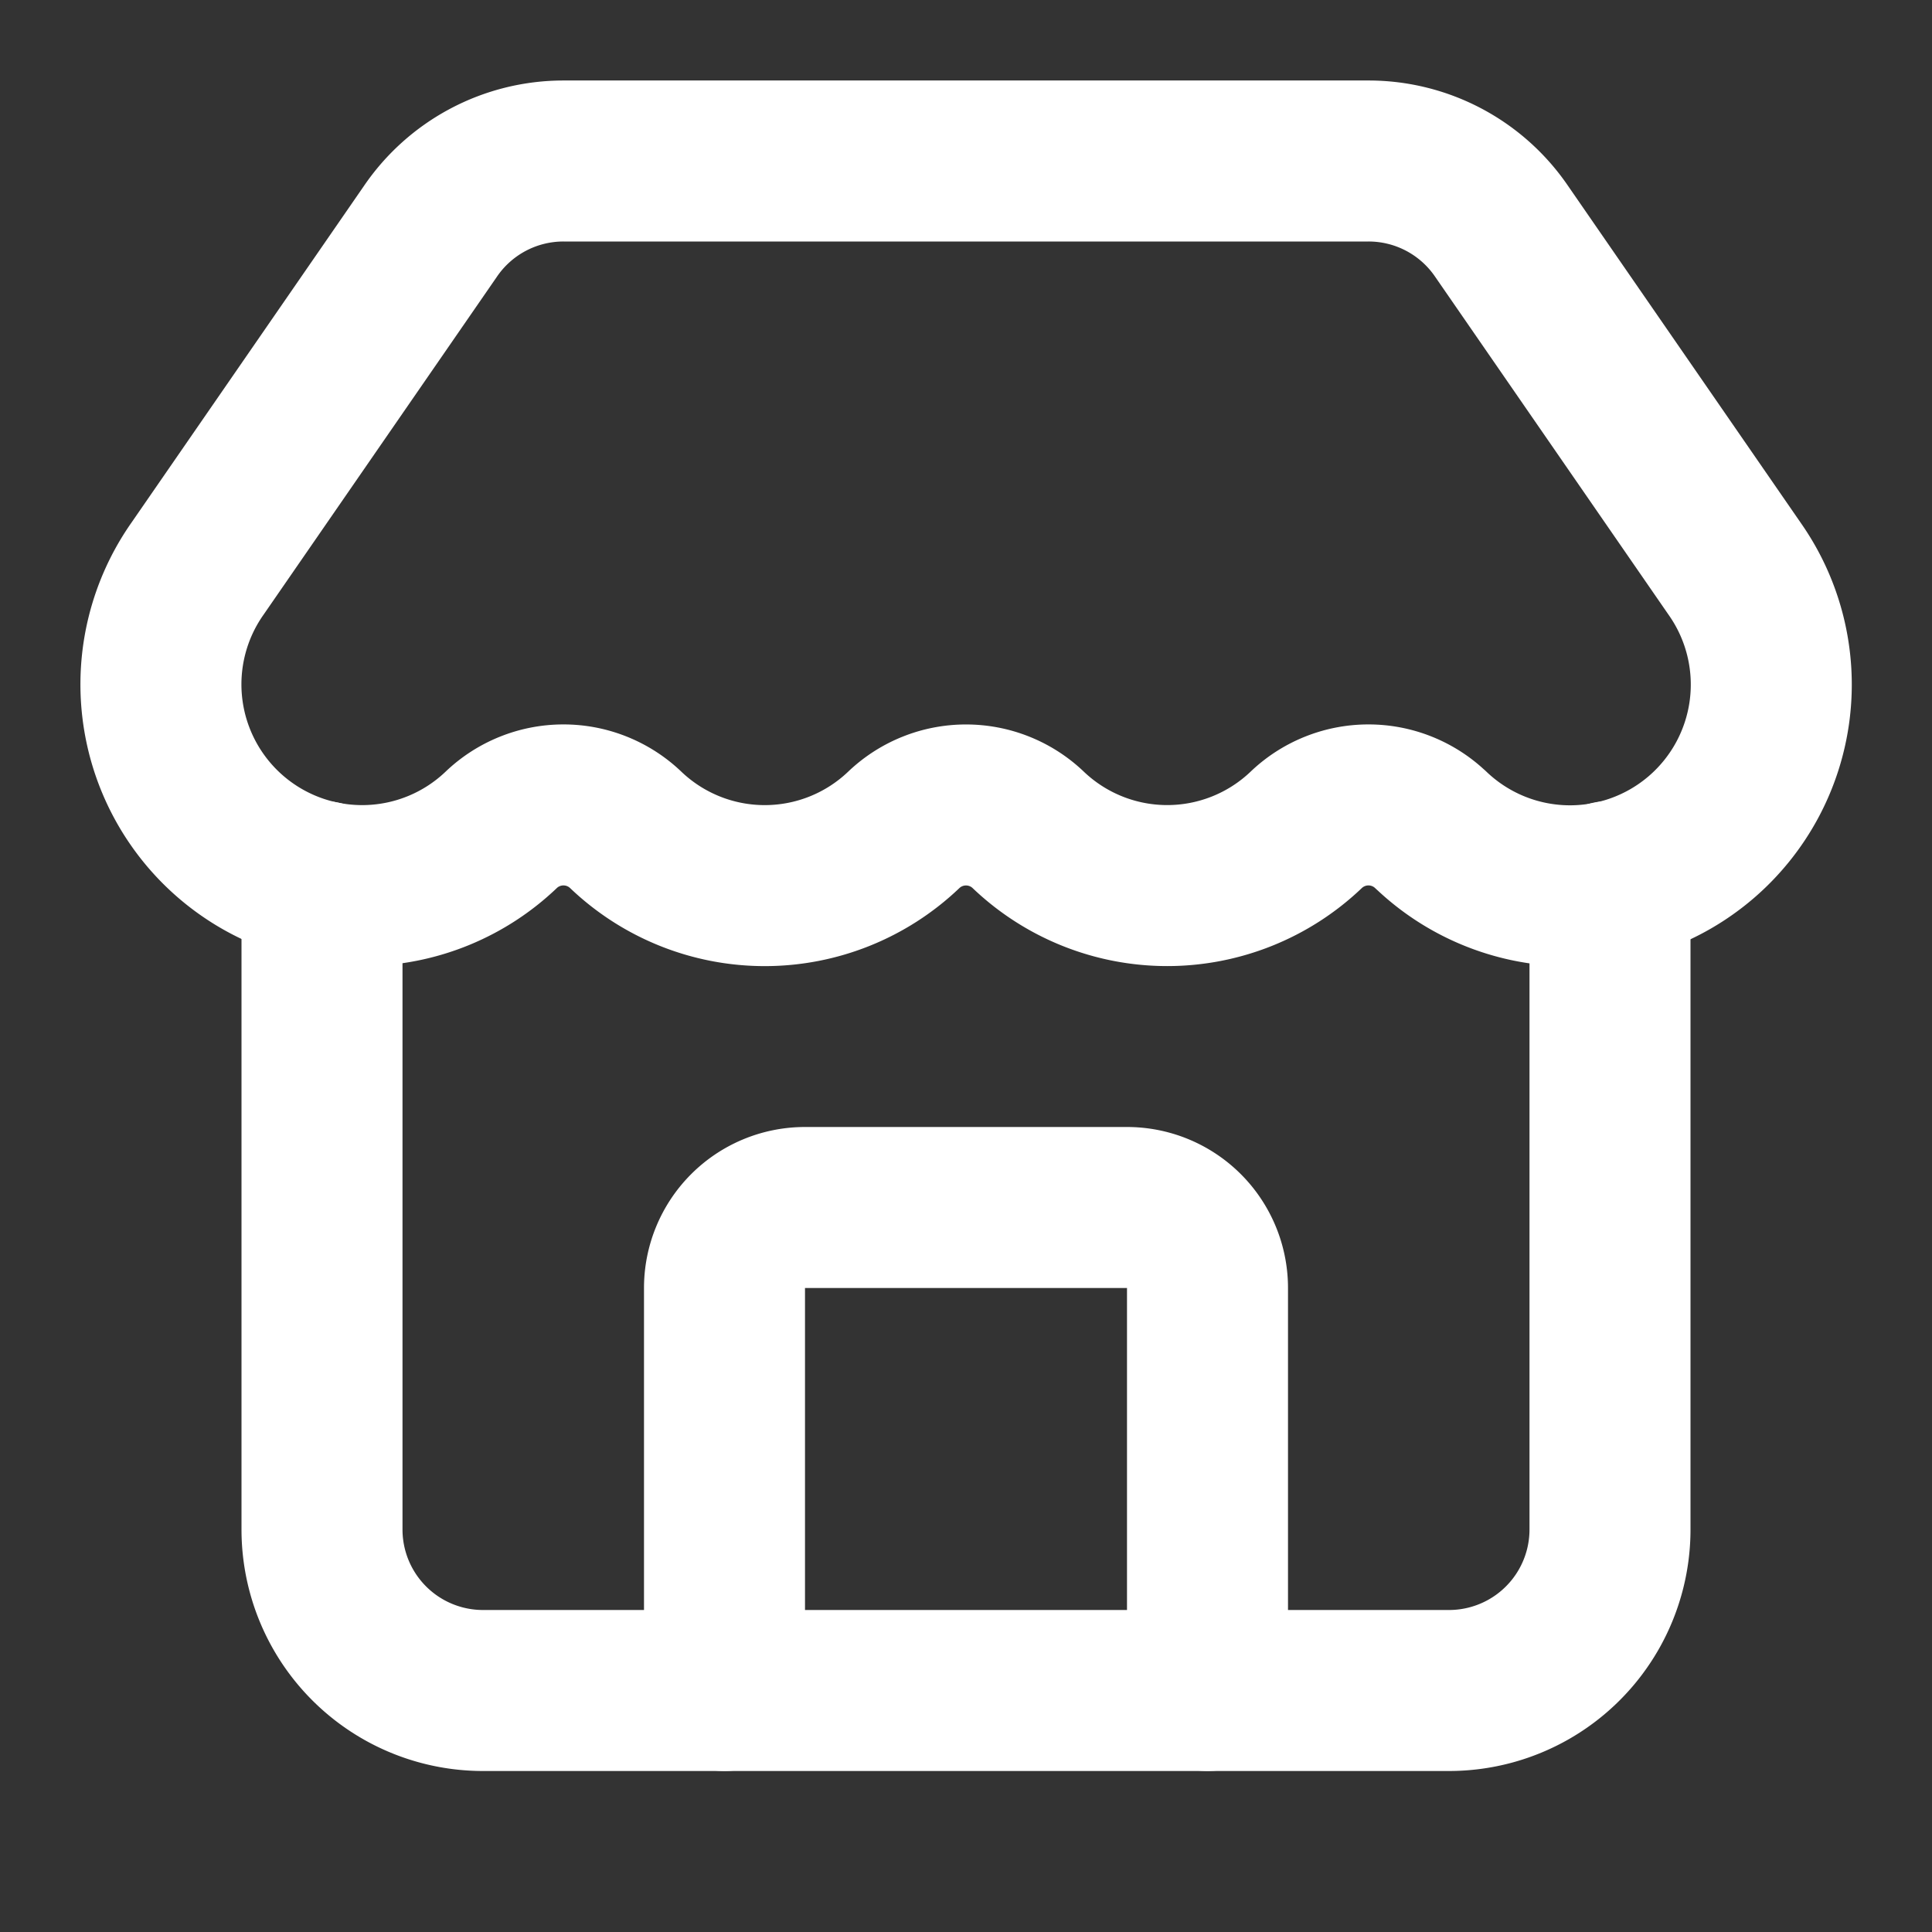
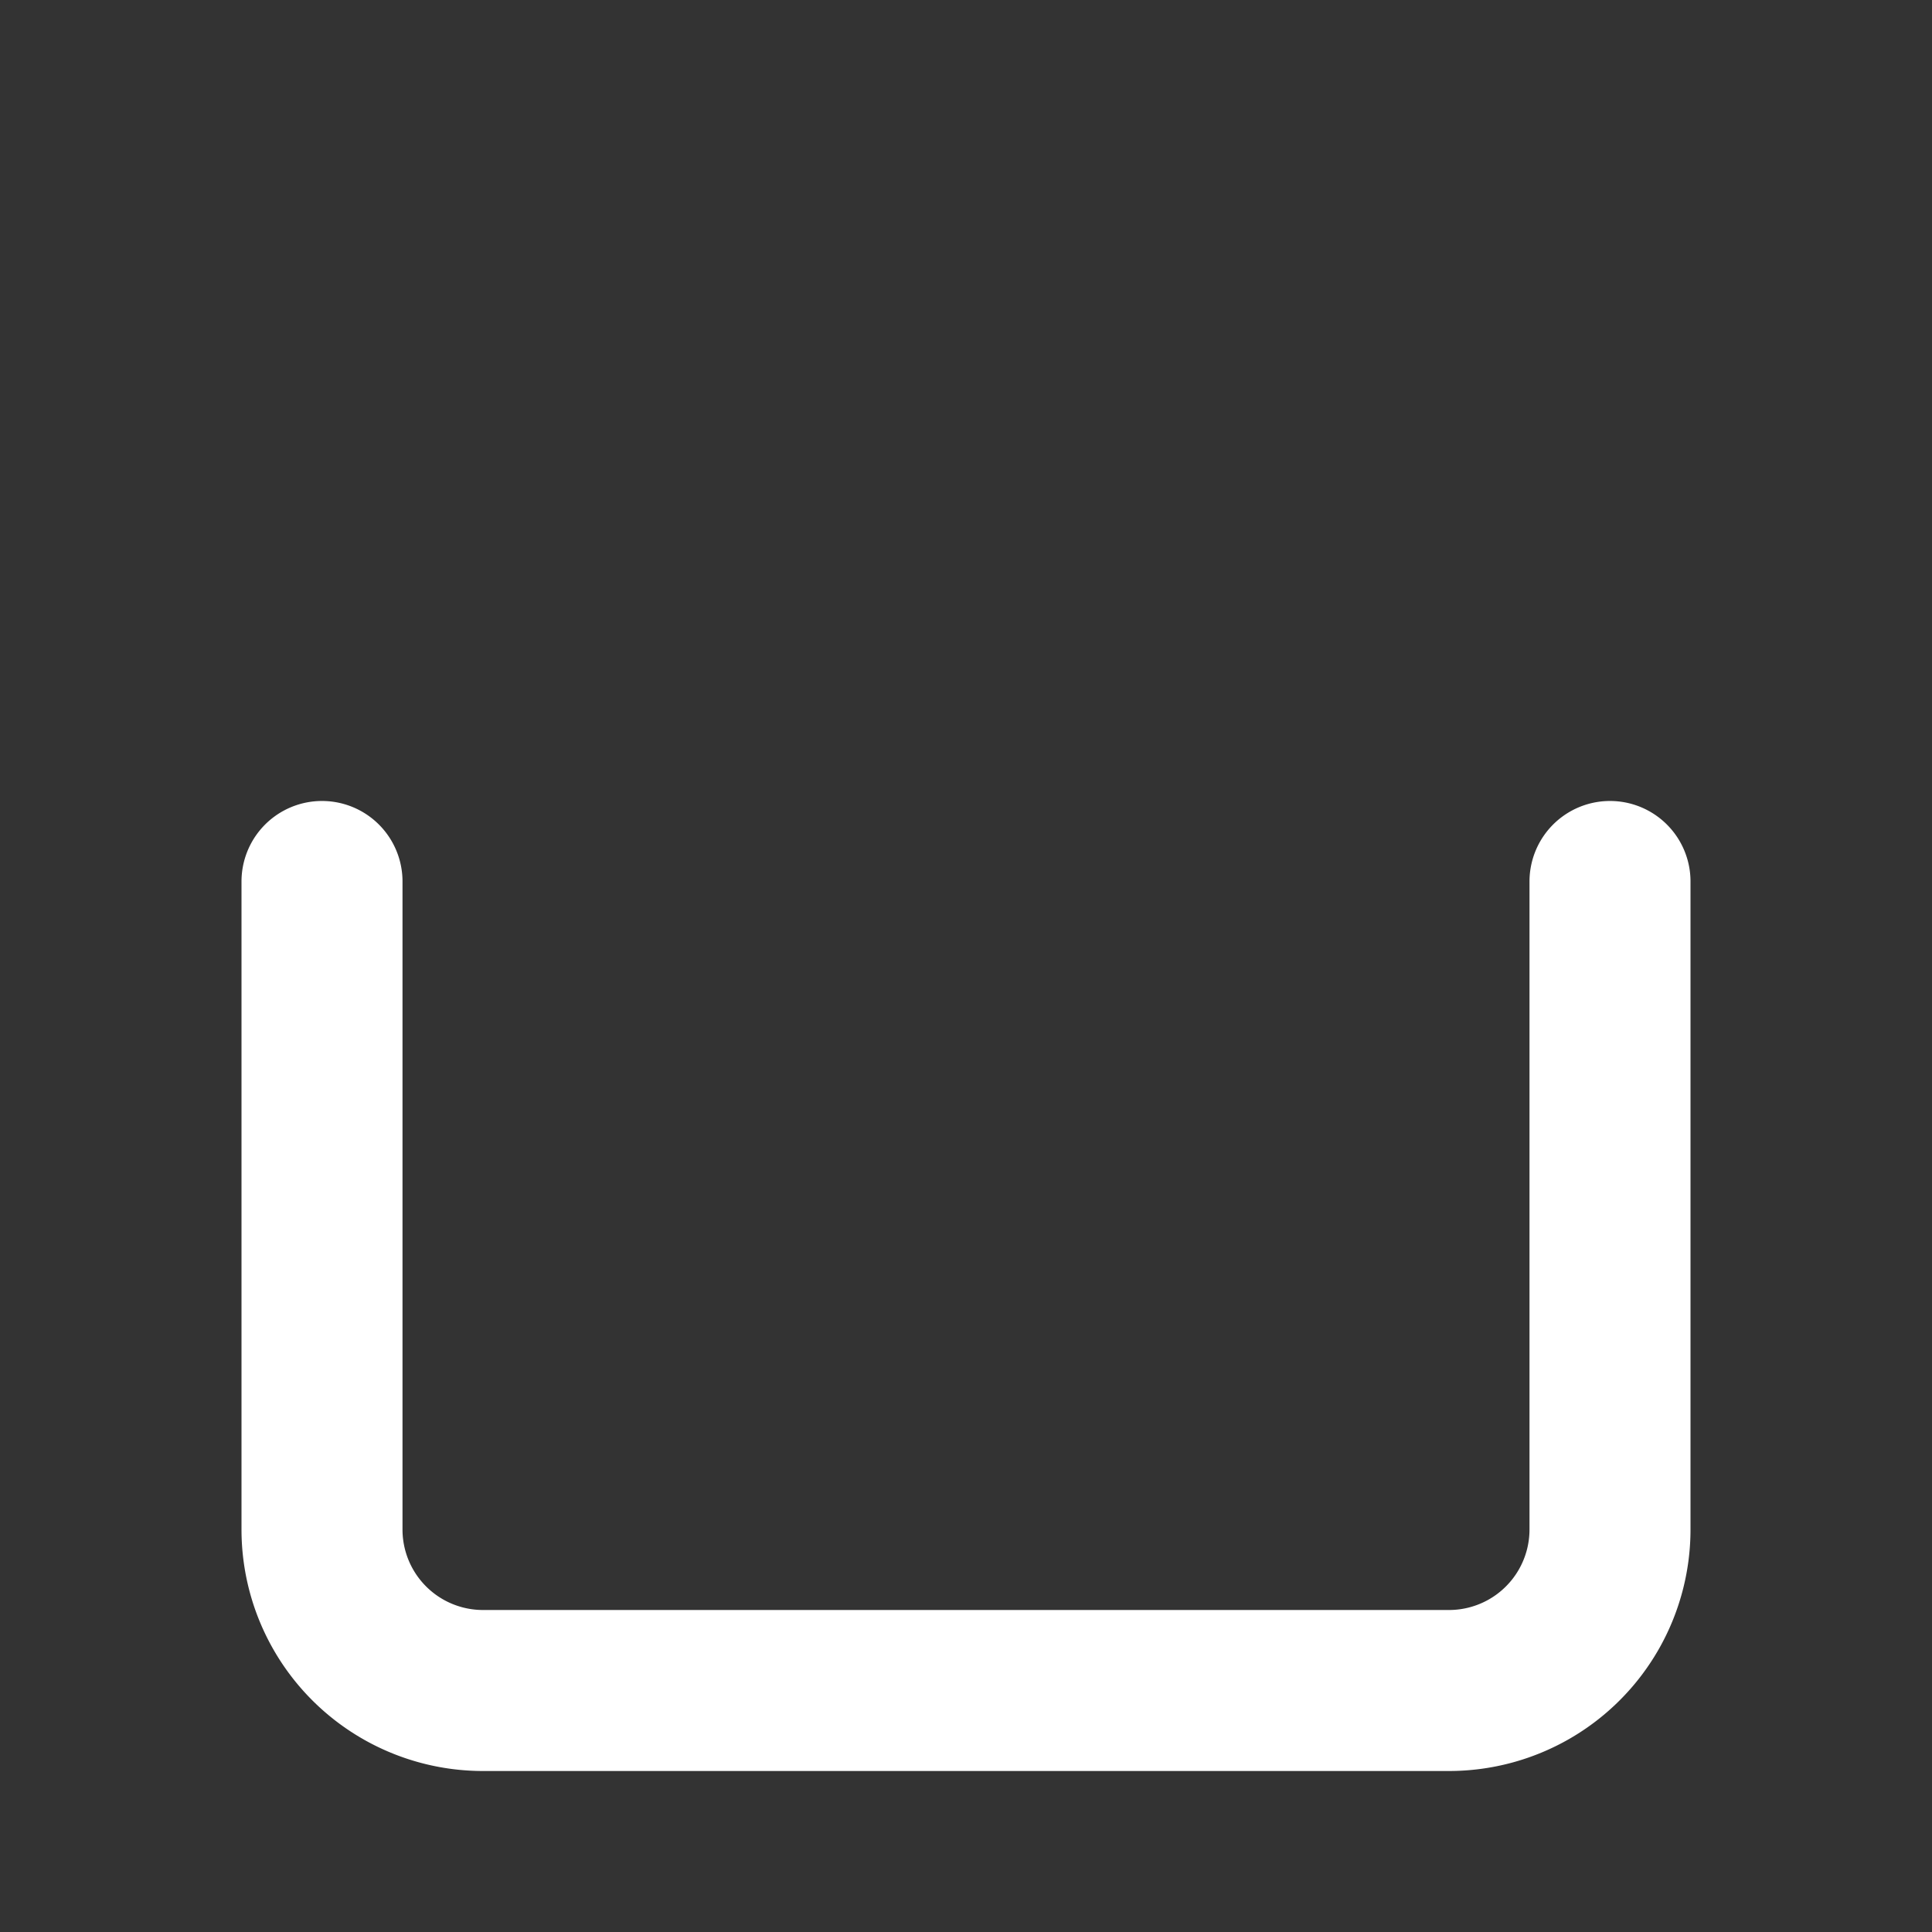
<svg xmlns="http://www.w3.org/2000/svg" width="24" height="24" viewBox="0 0 24 24" fill="none" stroke="#ffffff" stroke-width="2" stroke-linecap="round" stroke-linejoin="round" class="lucide lucide-store-icon lucide-store">
  <rect x="0" y="0" width="24" height="24" fill="#333333" stroke="none" />
-   <path d="M15 21v-5a1 1 0 0 0-1-1h-4a1 1 0 0 0-1 1v5" />
-   <path d="M17.774 10.31a1.12 1.12 0 0 0-1.549 0 2.5 2.5 0 0 1-3.451 0 1.12 1.12 0 0 0-1.548 0 2.5 2.5 0 0 1-3.452 0 1.12 1.12 0 0 0-1.549 0 2.5 2.5 0 0 1-3.77-3.248l2.889-4.184A2 2 0 0 1 7 2h10a2 2 0 0 1 1.653.873l2.895 4.192a2.5 2.5 0 0 1-3.774 3.244" />
  <path d="M4 10.95V19a2 2 0 0 0 2 2h12a2 2 0 0 0 2-2v-8.05" />
</svg>